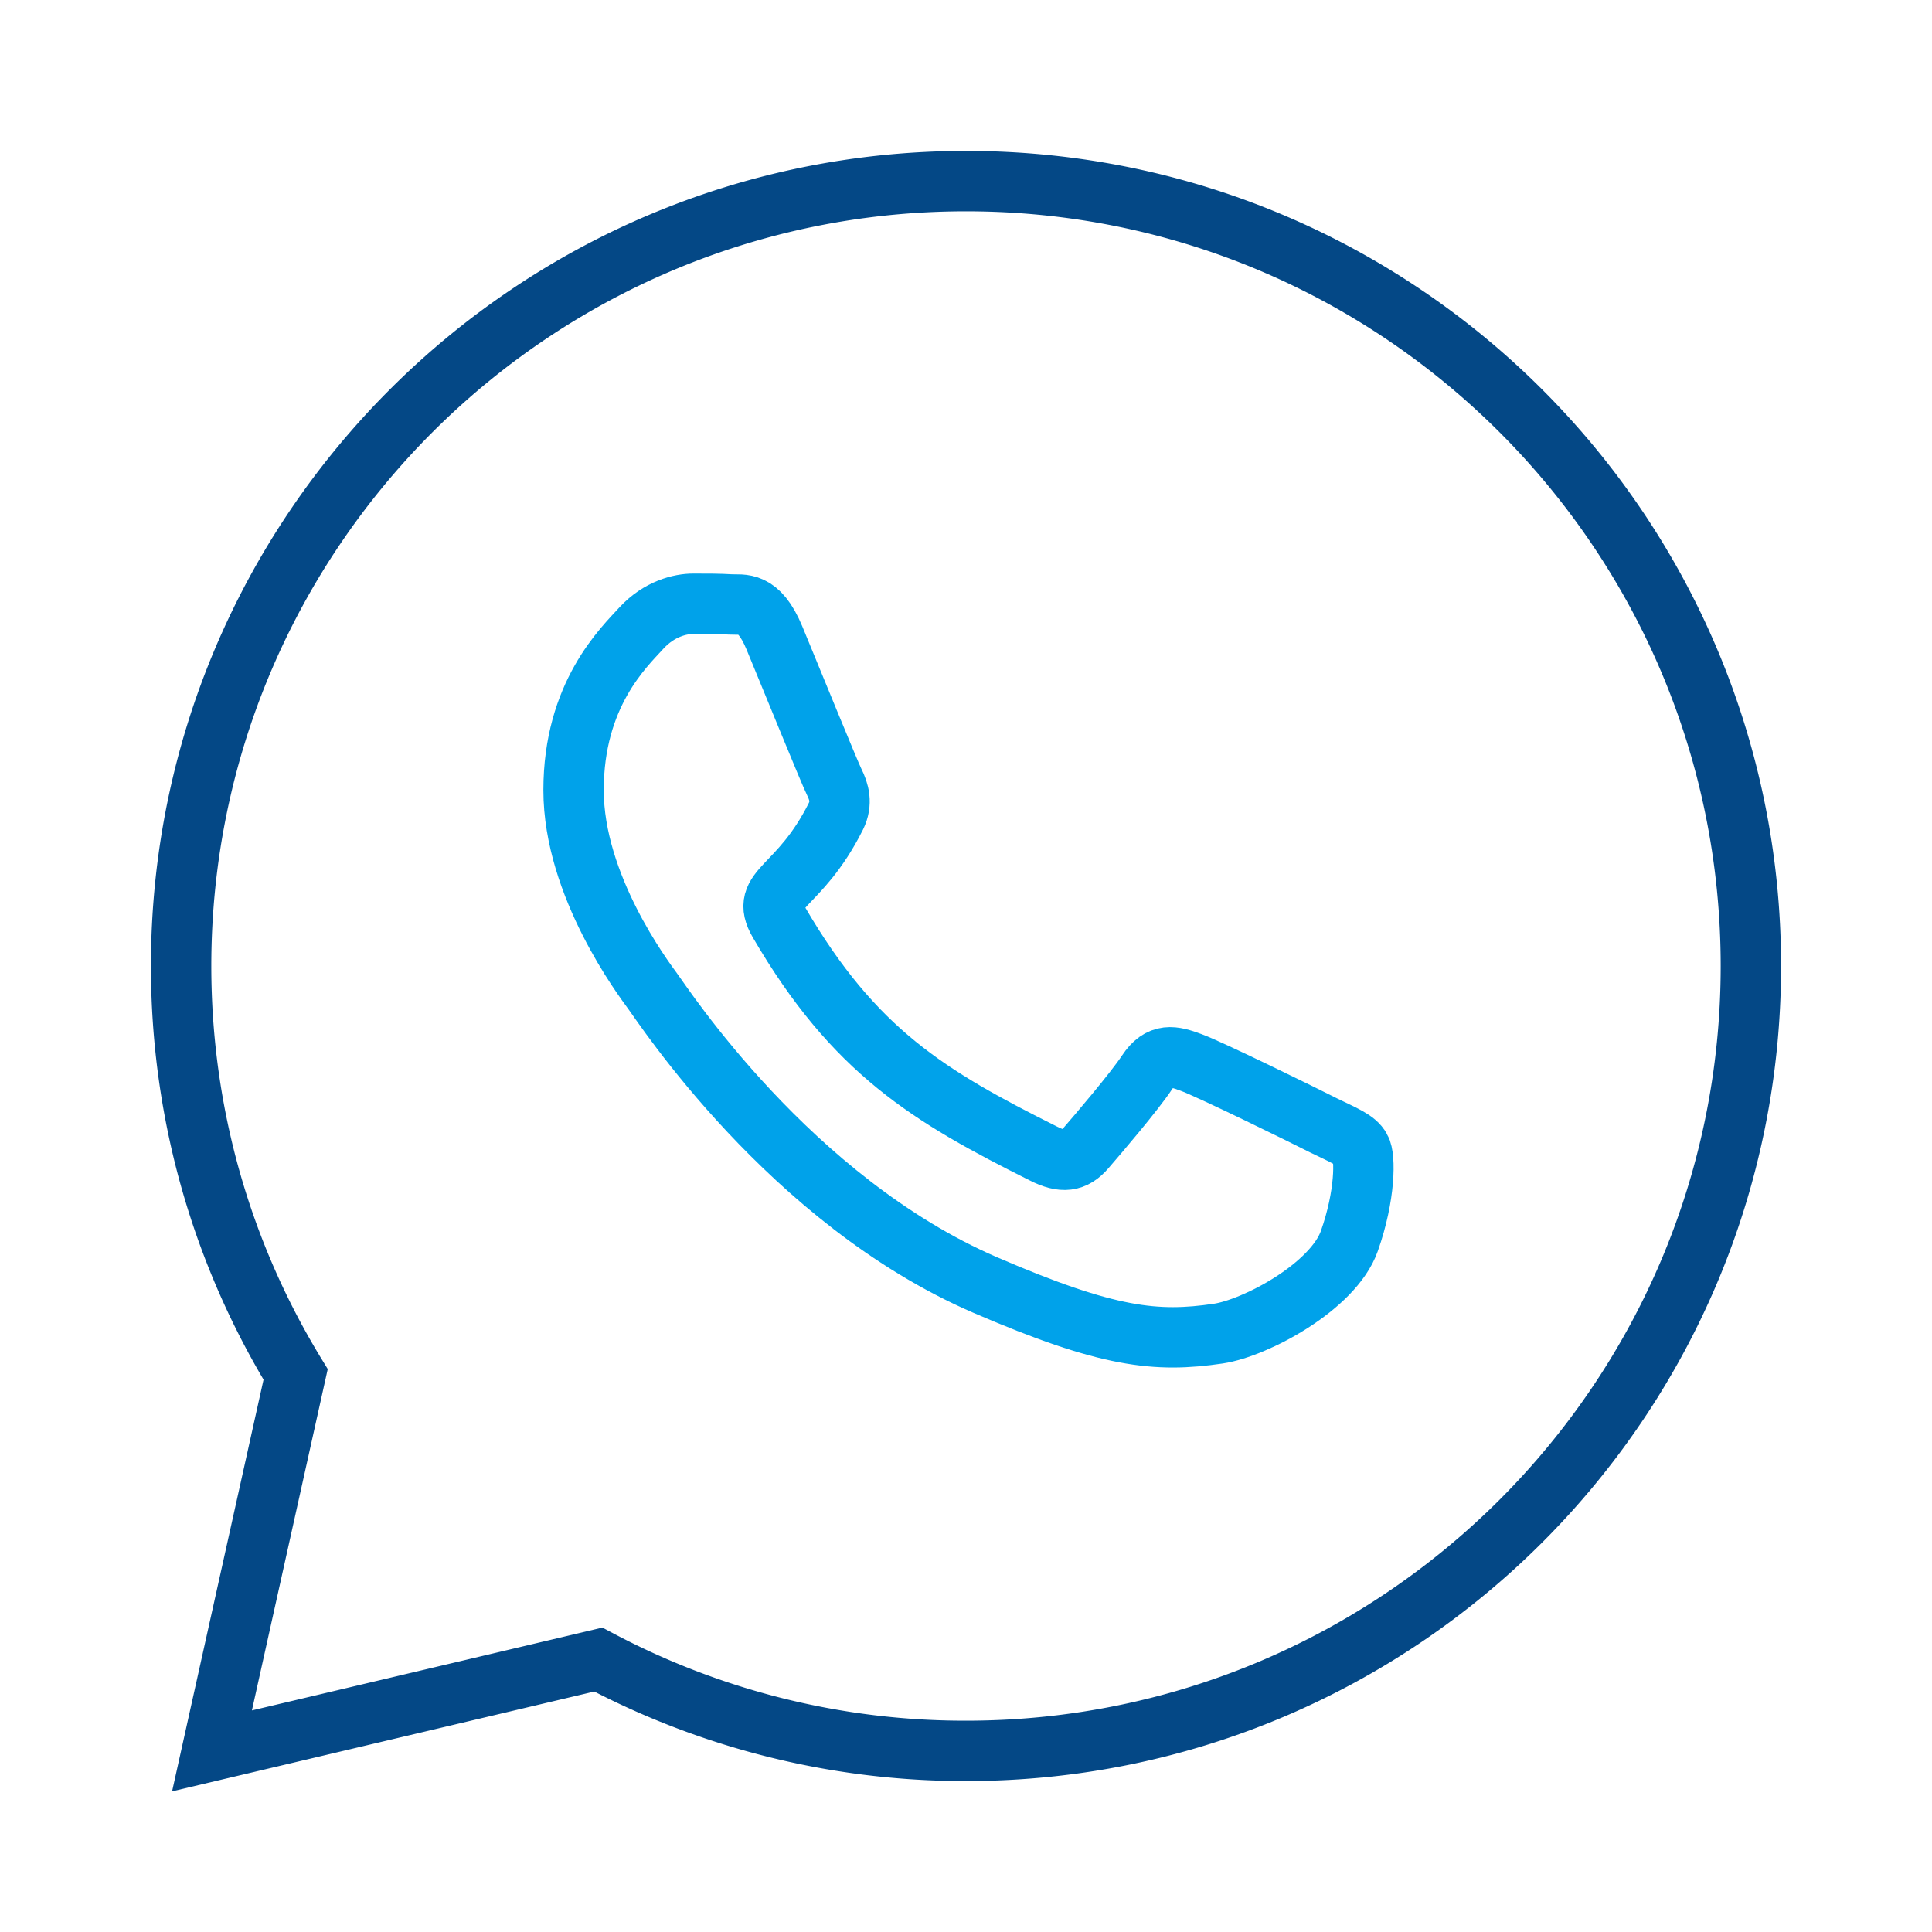
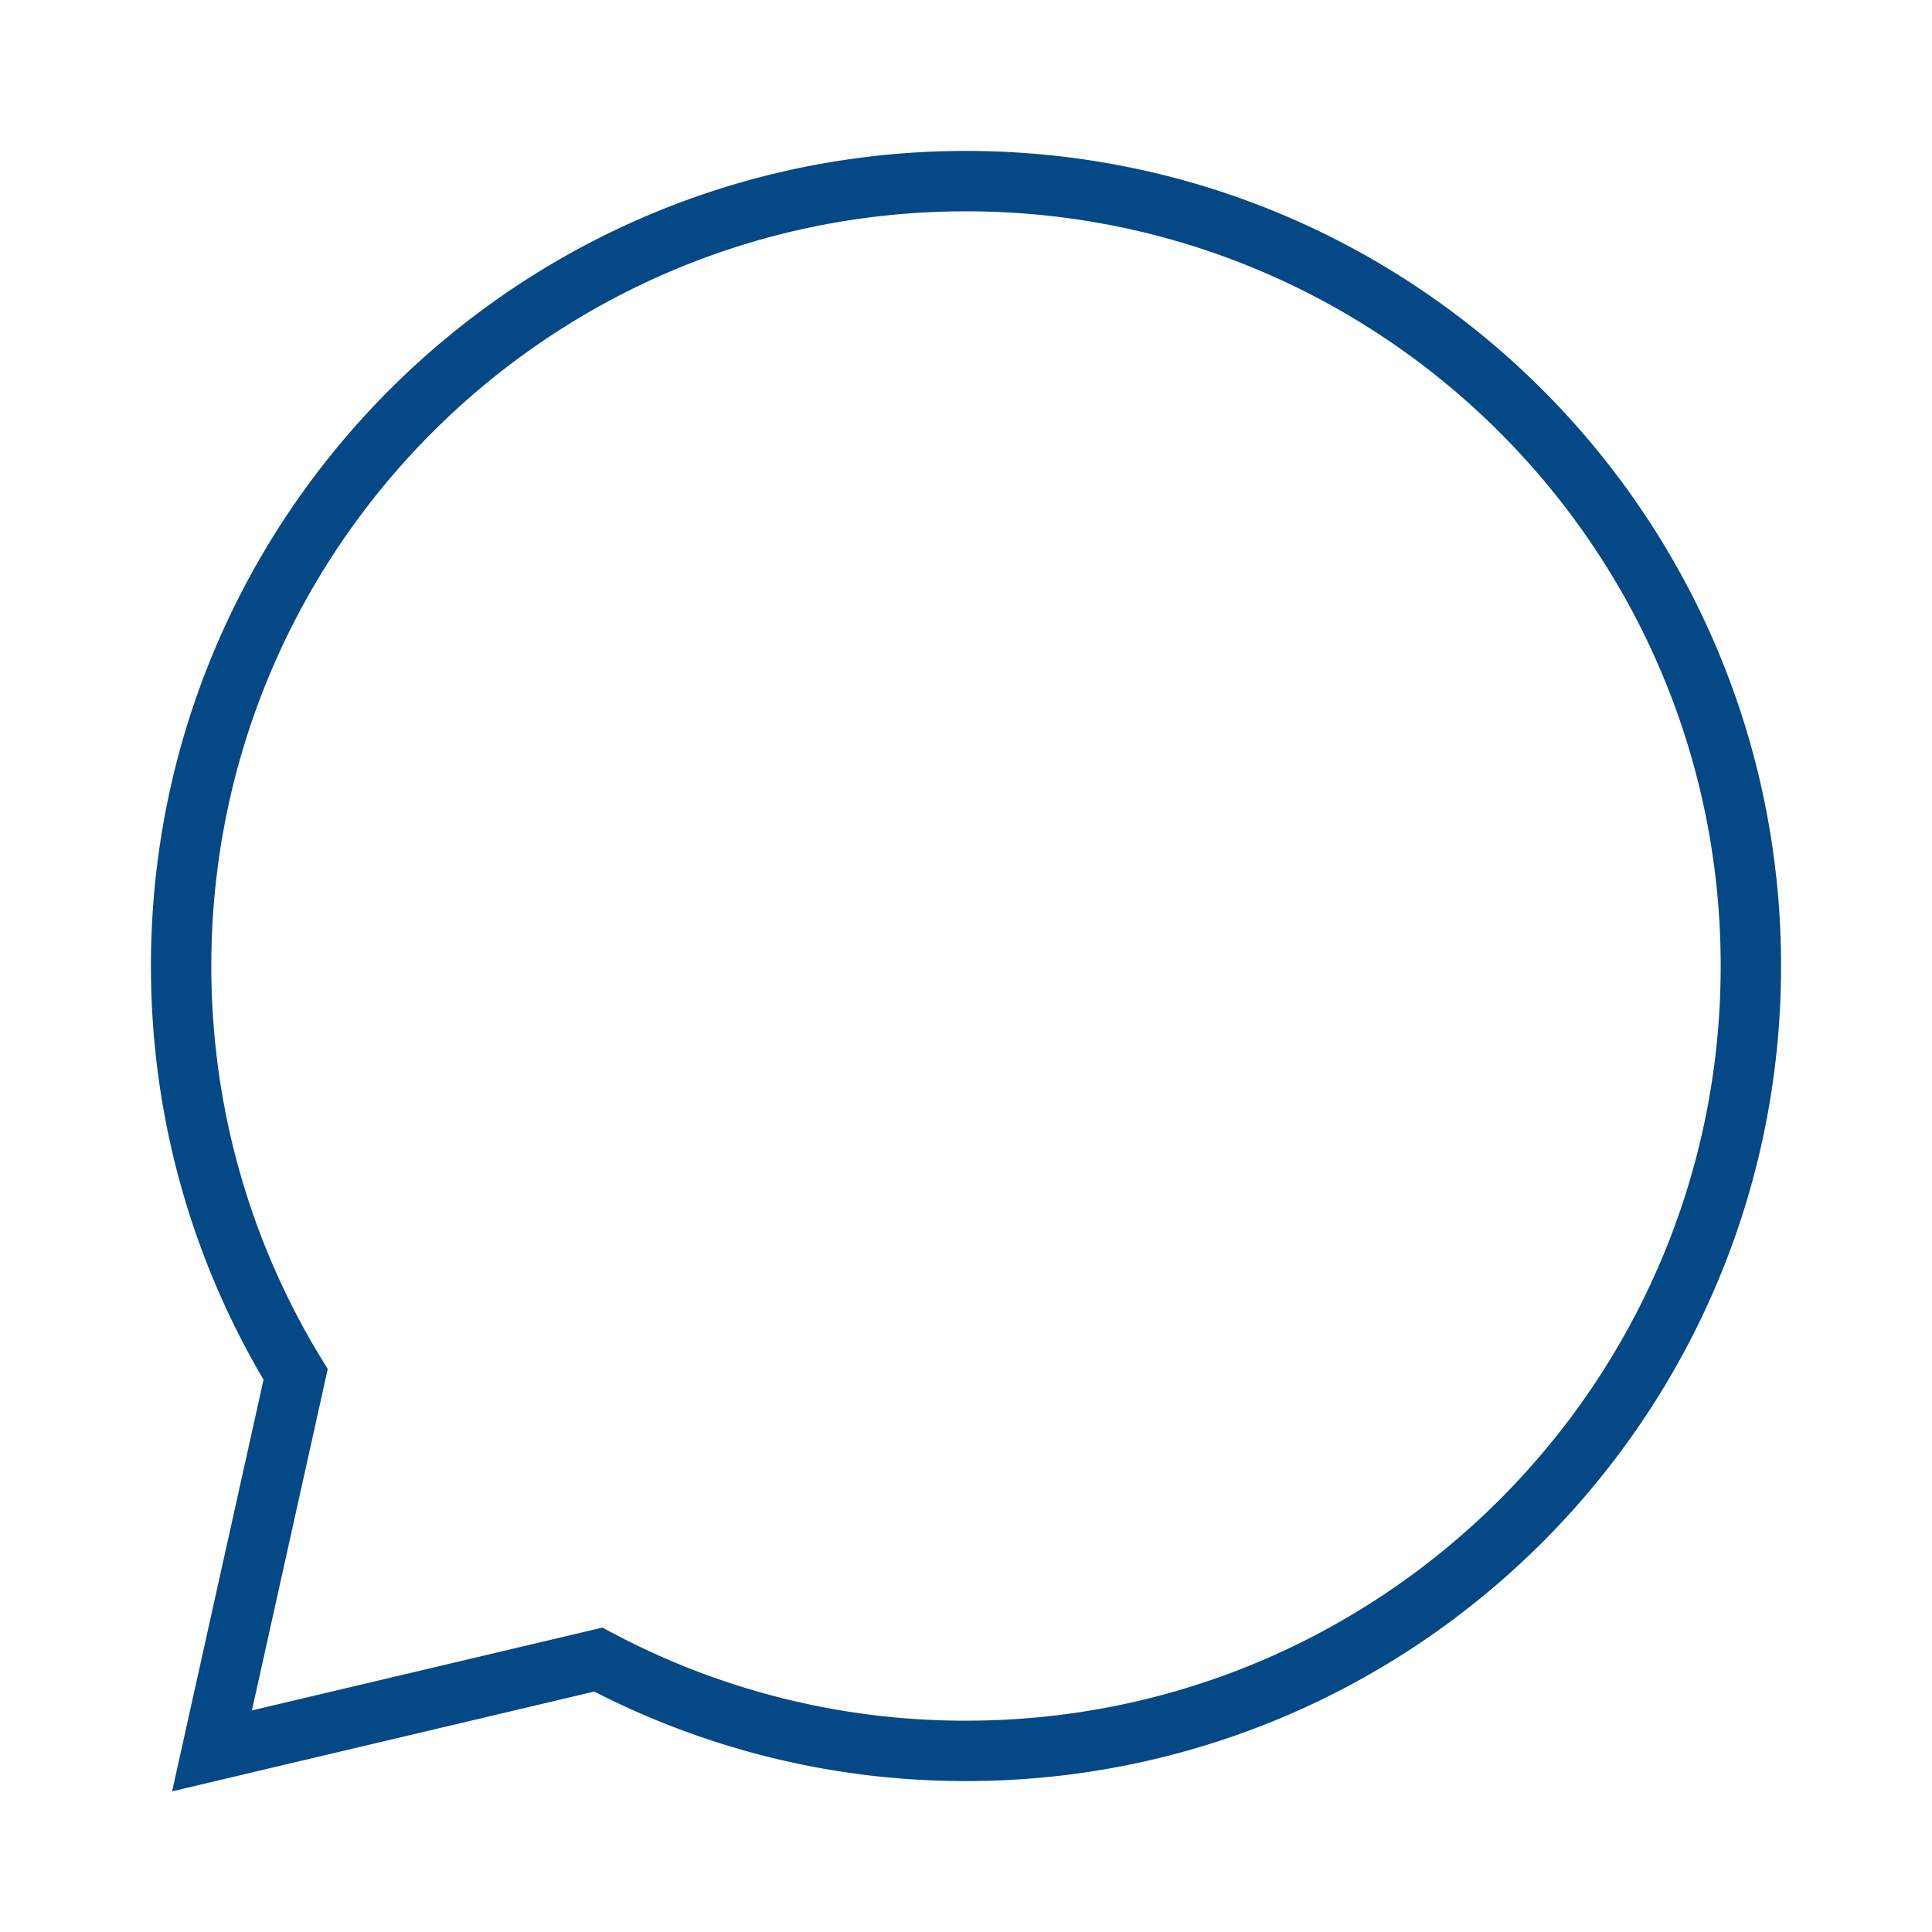
<svg xmlns="http://www.w3.org/2000/svg" width="64" height="64" viewBox="0 0 64 64">
  <g fill="none" fill-rule="evenodd" stroke-width="2">
-     <path stroke="#00A2EA" d="M43.85 37.283c-.638-.325-3.806-1.88-4.398-2.09-.592-.22-1.022-.324-1.451.326-.43.65-1.66 2.089-2.043 2.53-.371.43-.754.488-1.393.163-3.784-1.892-6.268-3.378-8.763-7.661-.662-1.138.661-1.056 1.892-3.517.209-.43.104-.801-.058-1.126-.163-.325-1.451-3.494-1.985-4.782-.522-1.254-1.056-1.08-1.451-1.103C23.829 20 23.4 20 22.97 20c-.43 0-1.126.162-1.718.8-.592.65-2.252 2.206-2.252 5.375s2.31 6.233 2.623 6.663c.325.429 4.539 6.929 11.004 9.726 4.085 1.765 5.687 1.915 7.73 1.614 1.242-.186 3.807-1.556 4.341-3.065.534-1.509.534-2.797.372-3.064-.151-.29-.58-.453-1.22-.766z" />
    <path stroke="#044886" stroke-linecap="round" d="M32 58c14.36 0 26-11.64 26-26S46.36 6 32 6 6 17.64 6 32c0 4.956 1.386 9.587 3.793 13.529L7.023 58l12.796-3.024A25.886 25.886 0 0 0 32 58z" />
  </g>
</svg>